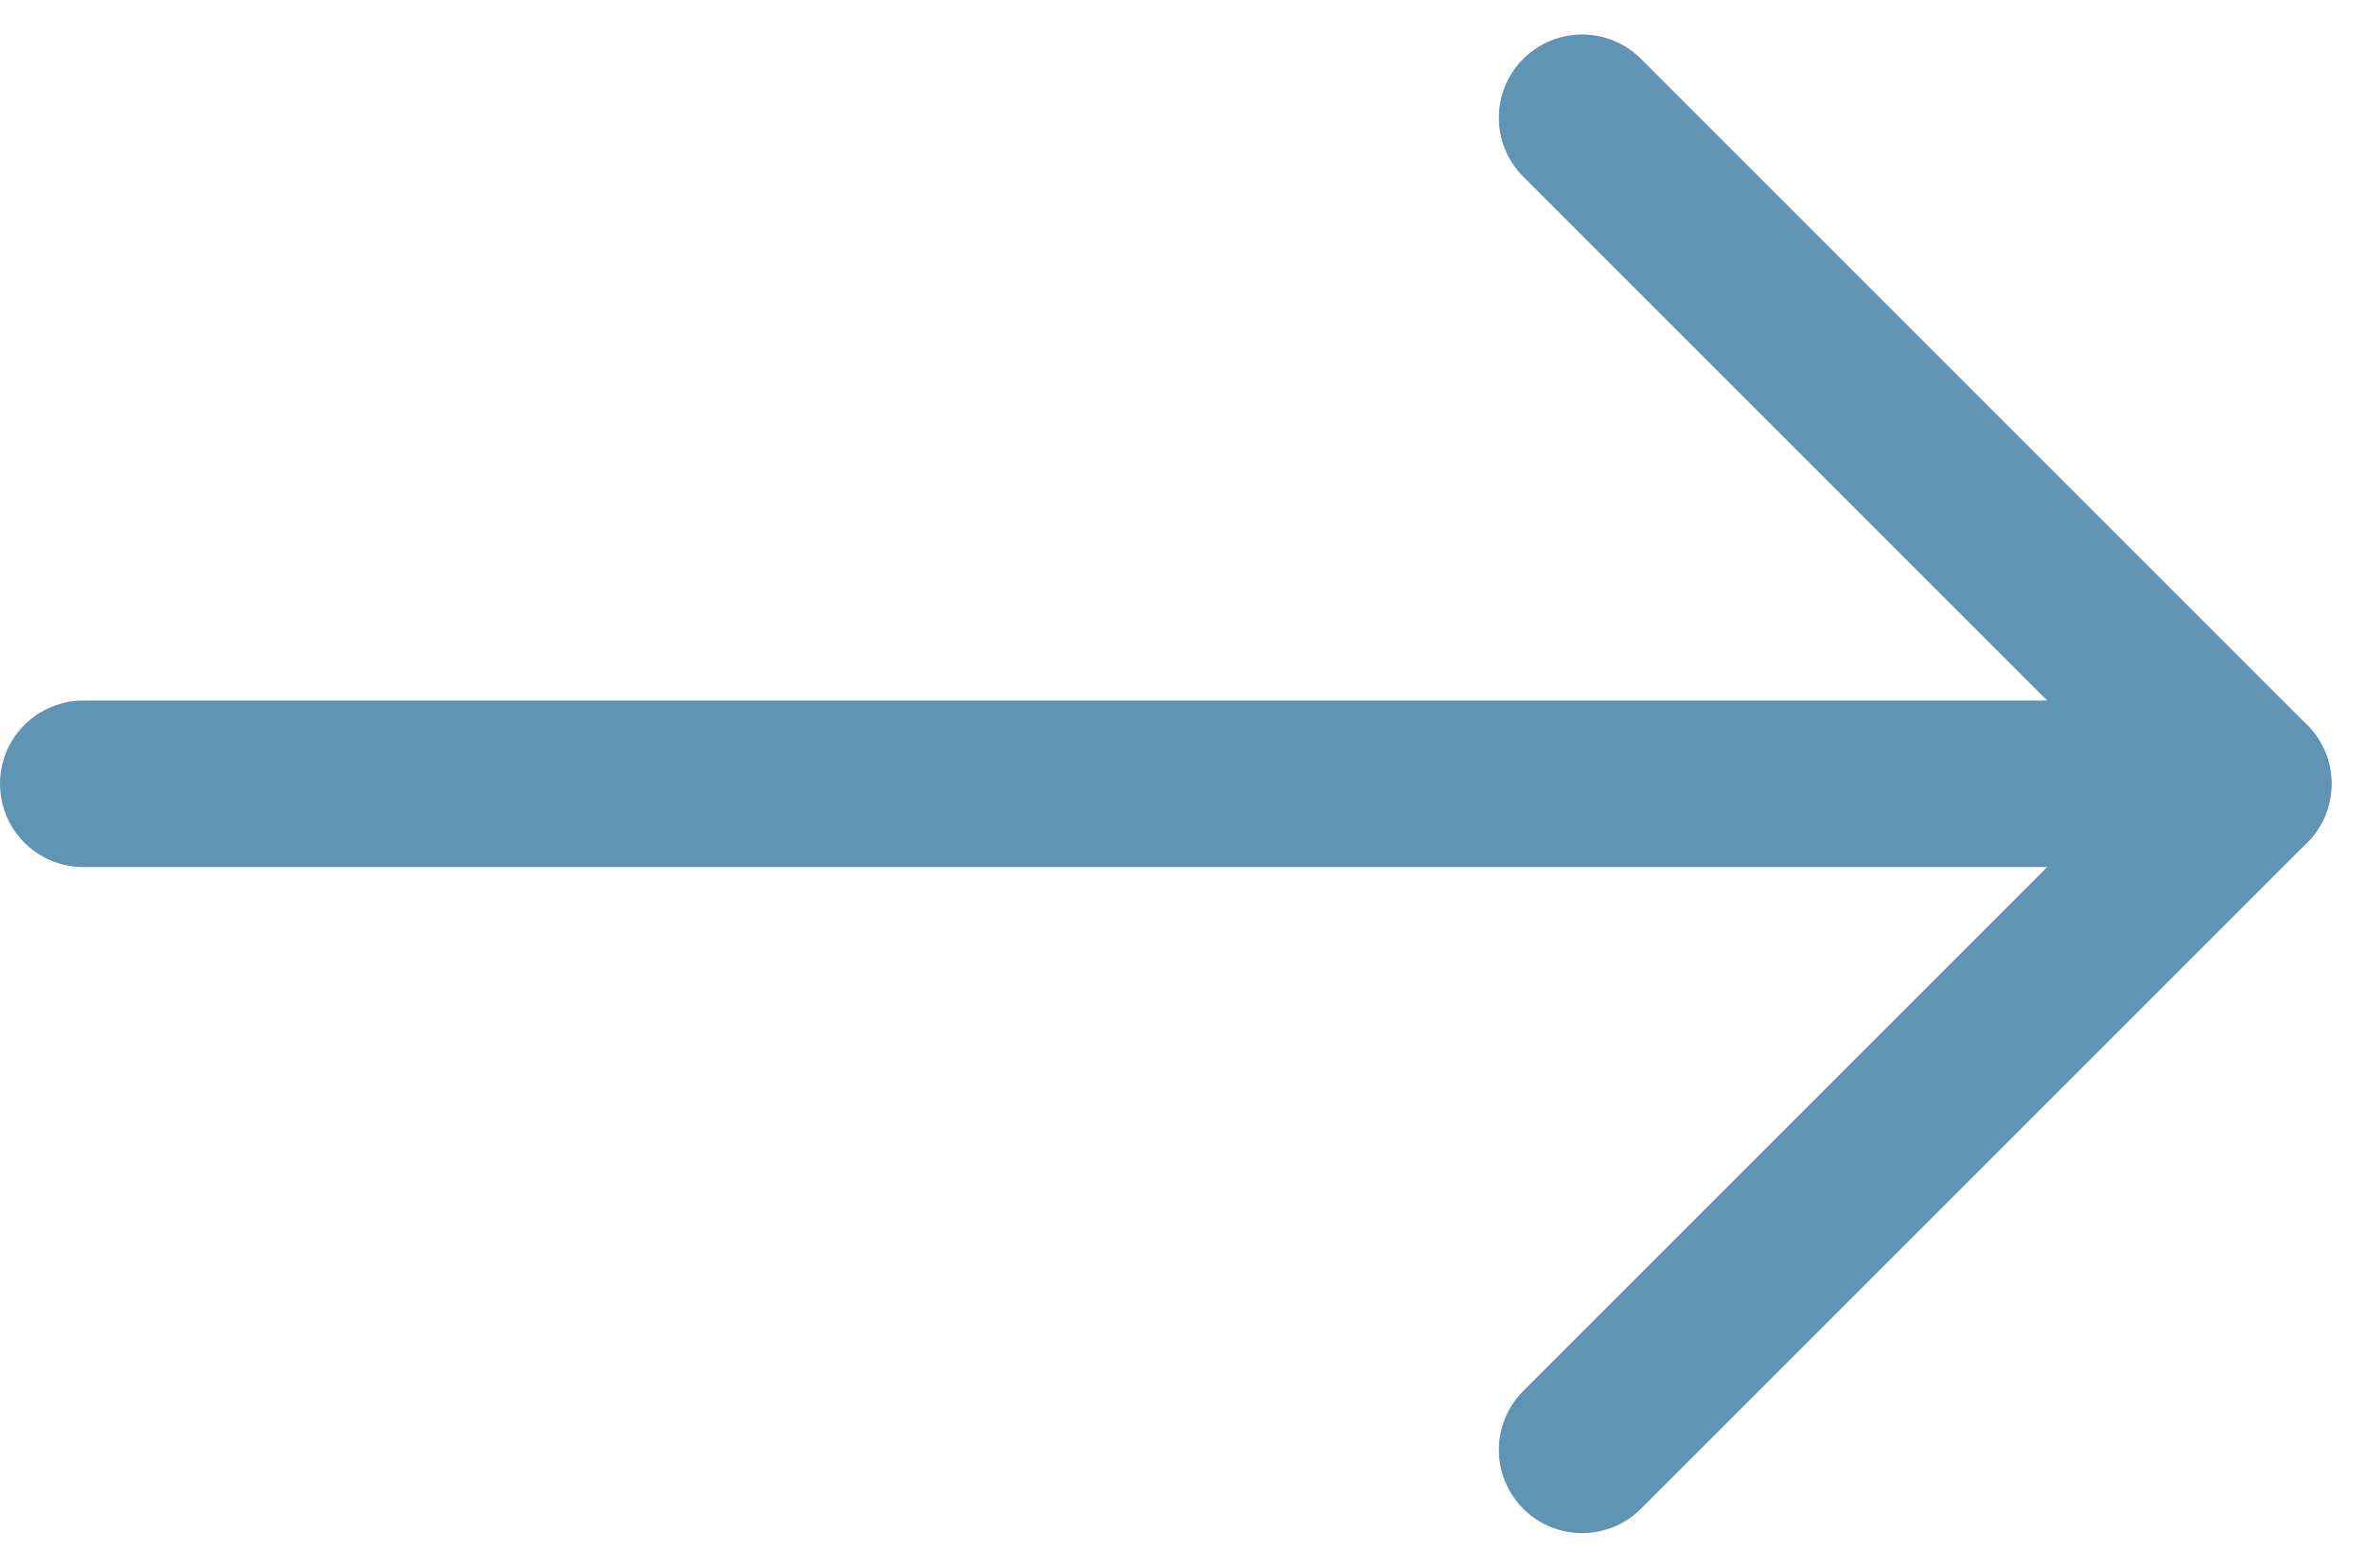
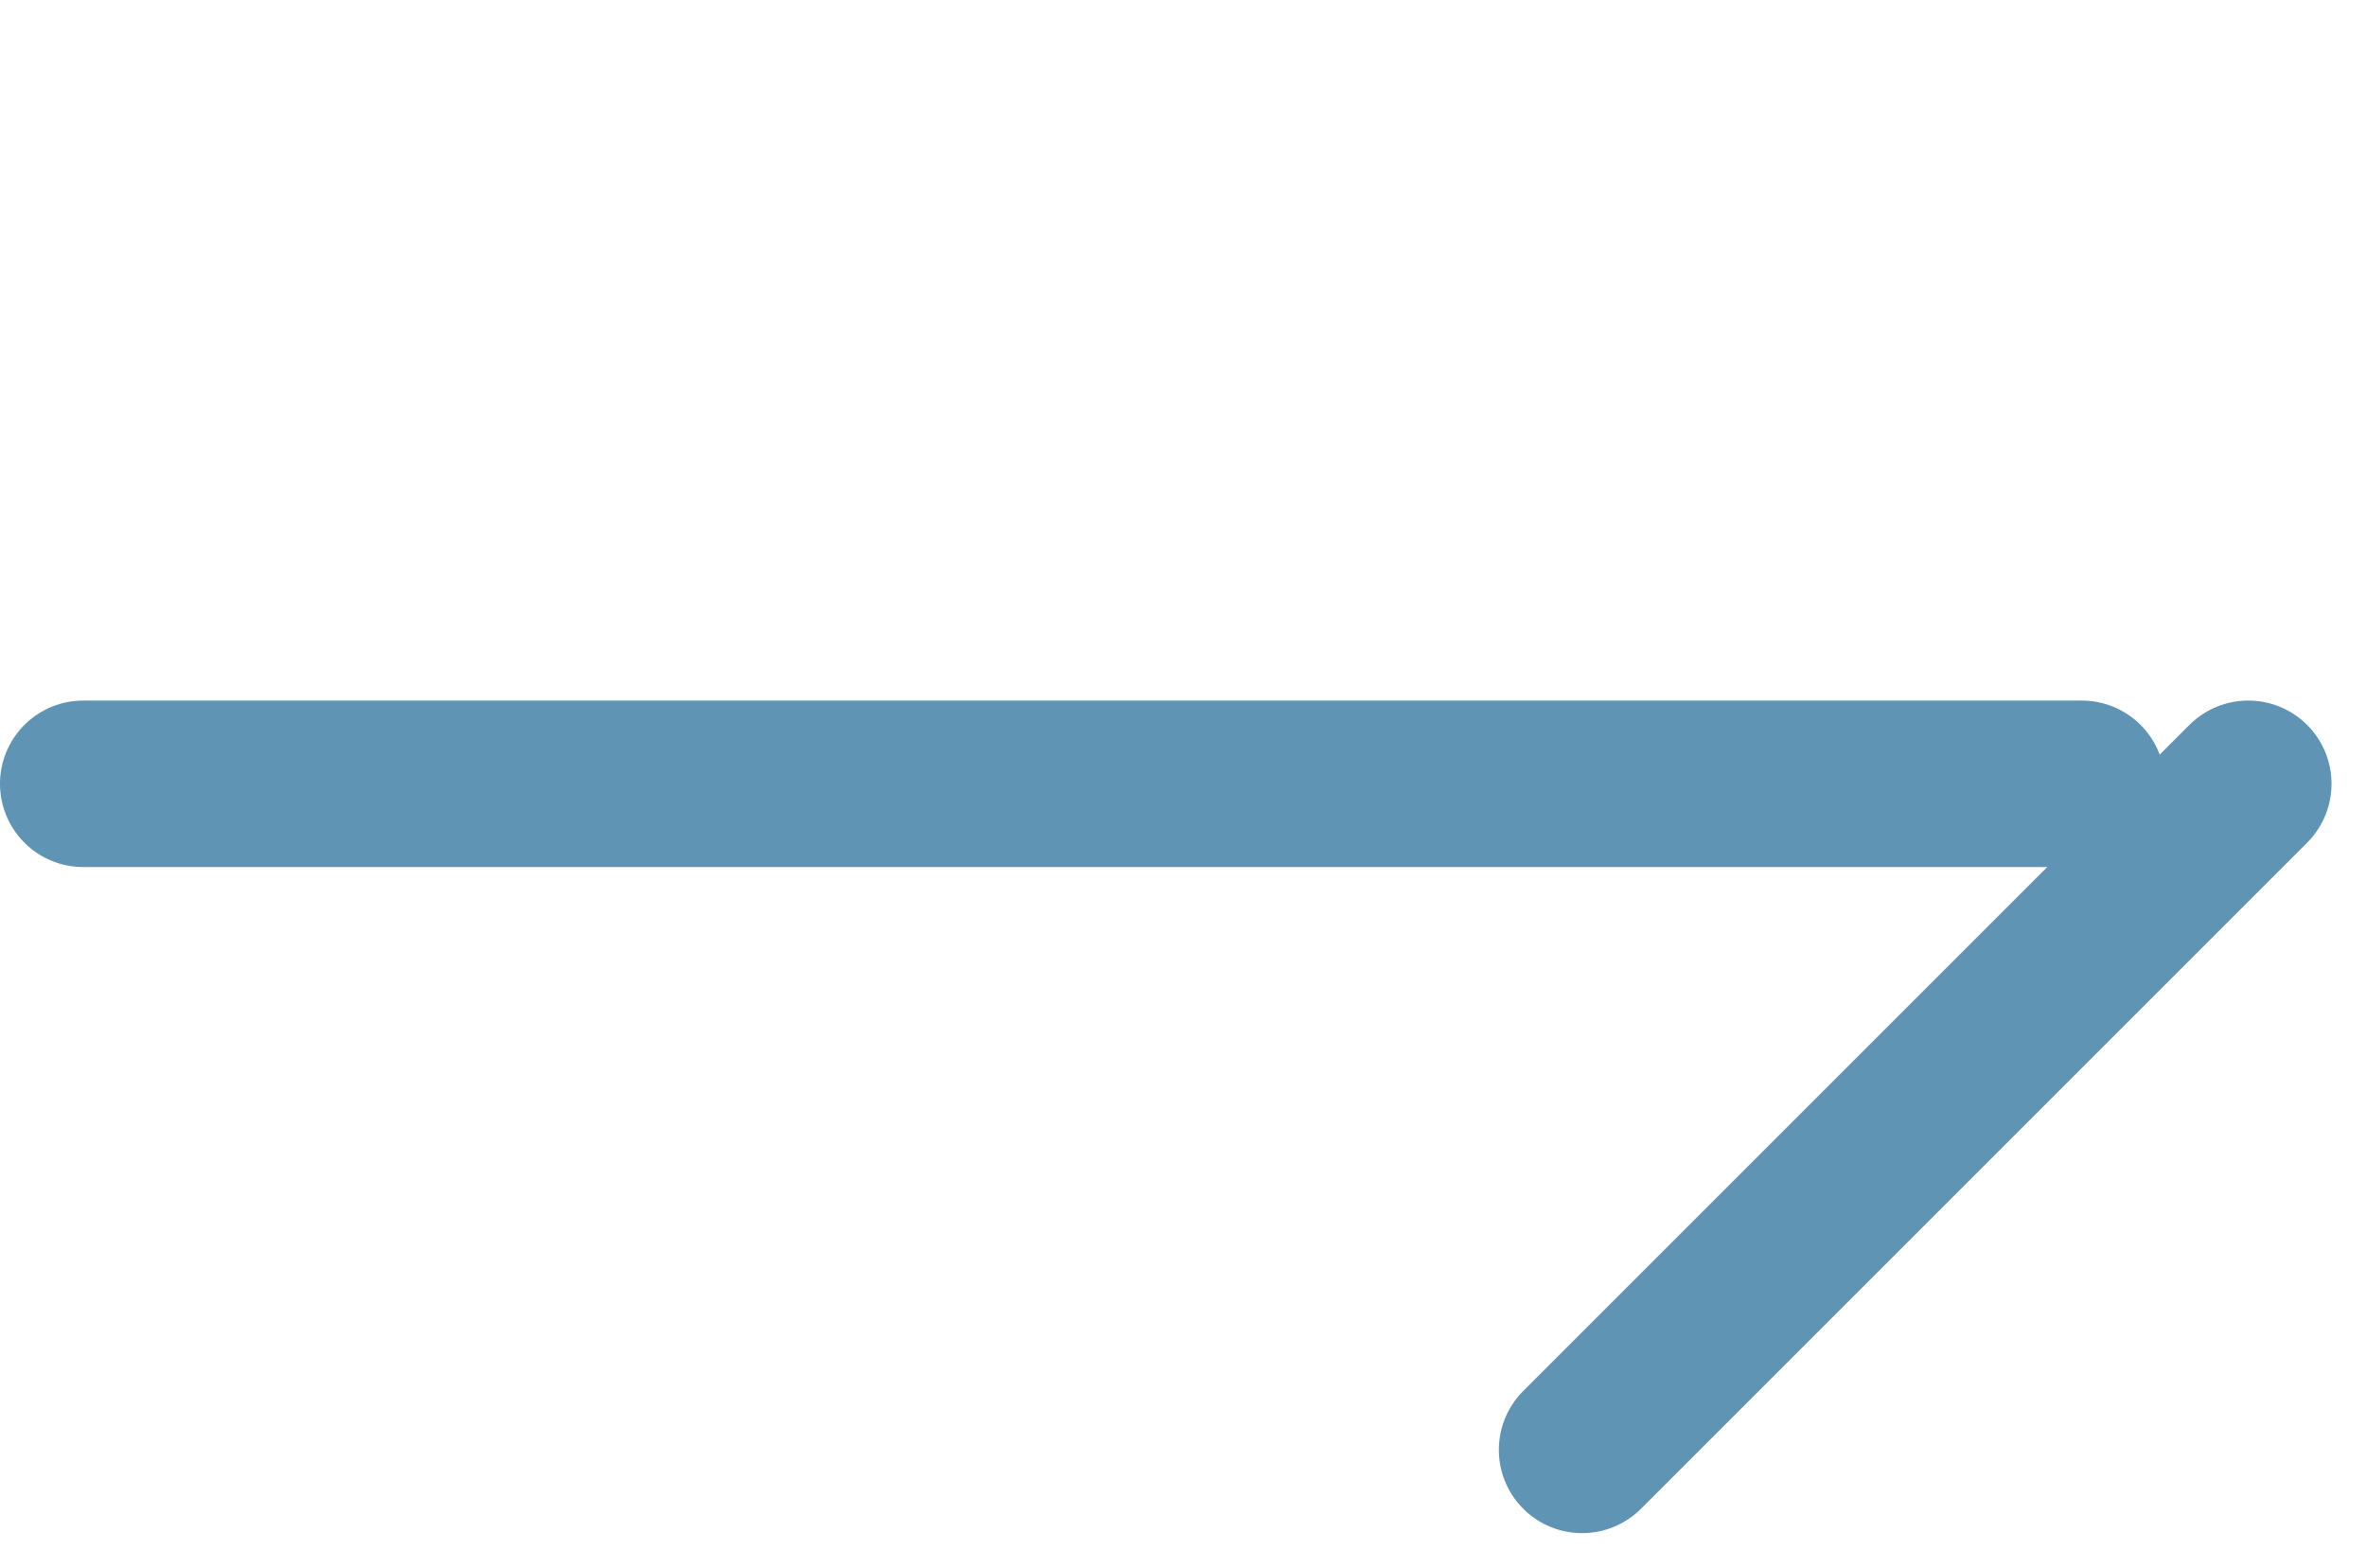
<svg xmlns="http://www.w3.org/2000/svg" width="14.207" height="9.414" viewBox="0 0 14.207 9.414">
  <g transform="translate(-1065 -2014.793)">
    <line x2="12" transform="translate(1065.5 2019.5)" fill="none" stroke="#5f94b4" stroke-linecap="round" stroke-width="1" />
-     <line x2="4" y2="4" transform="translate(1074.5 2015.5)" fill="none" stroke="#5f94b4" stroke-linecap="round" stroke-width="1" />
    <line y1="4" x2="4" transform="translate(1074.5 2019.5)" fill="none" stroke="#5f94b4" stroke-linecap="round" stroke-width="1" />
  </g>
</svg>